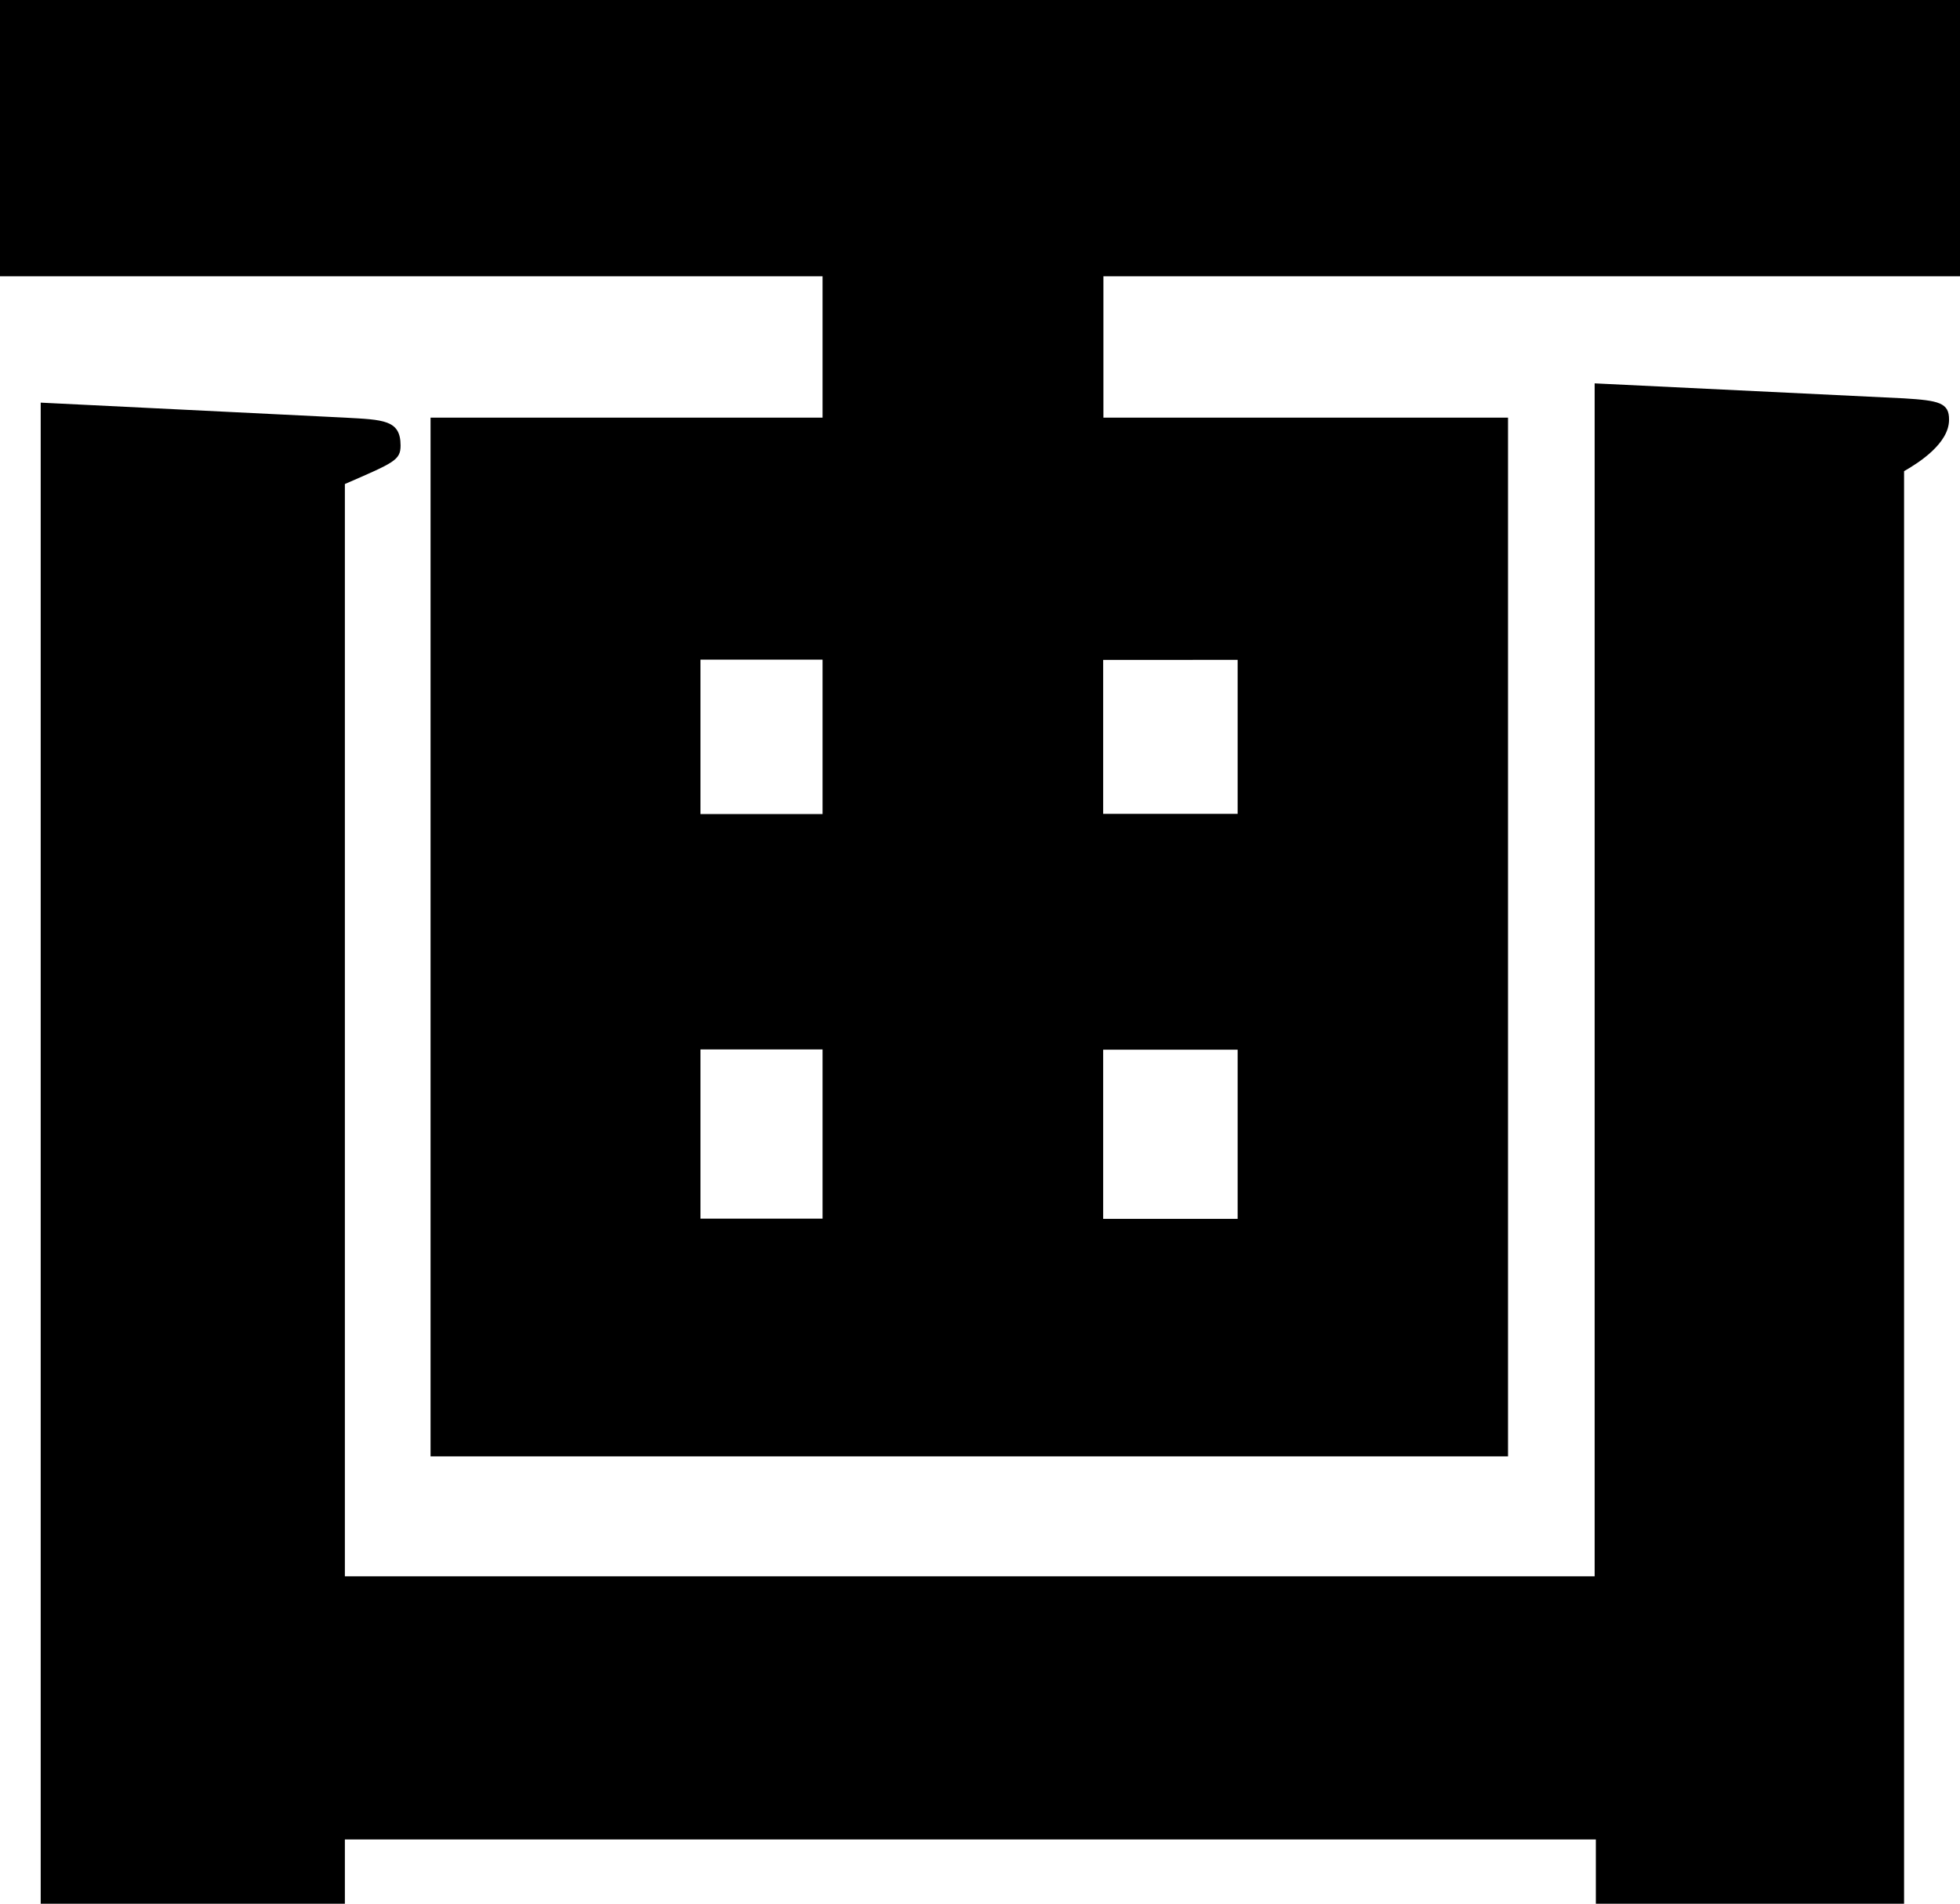
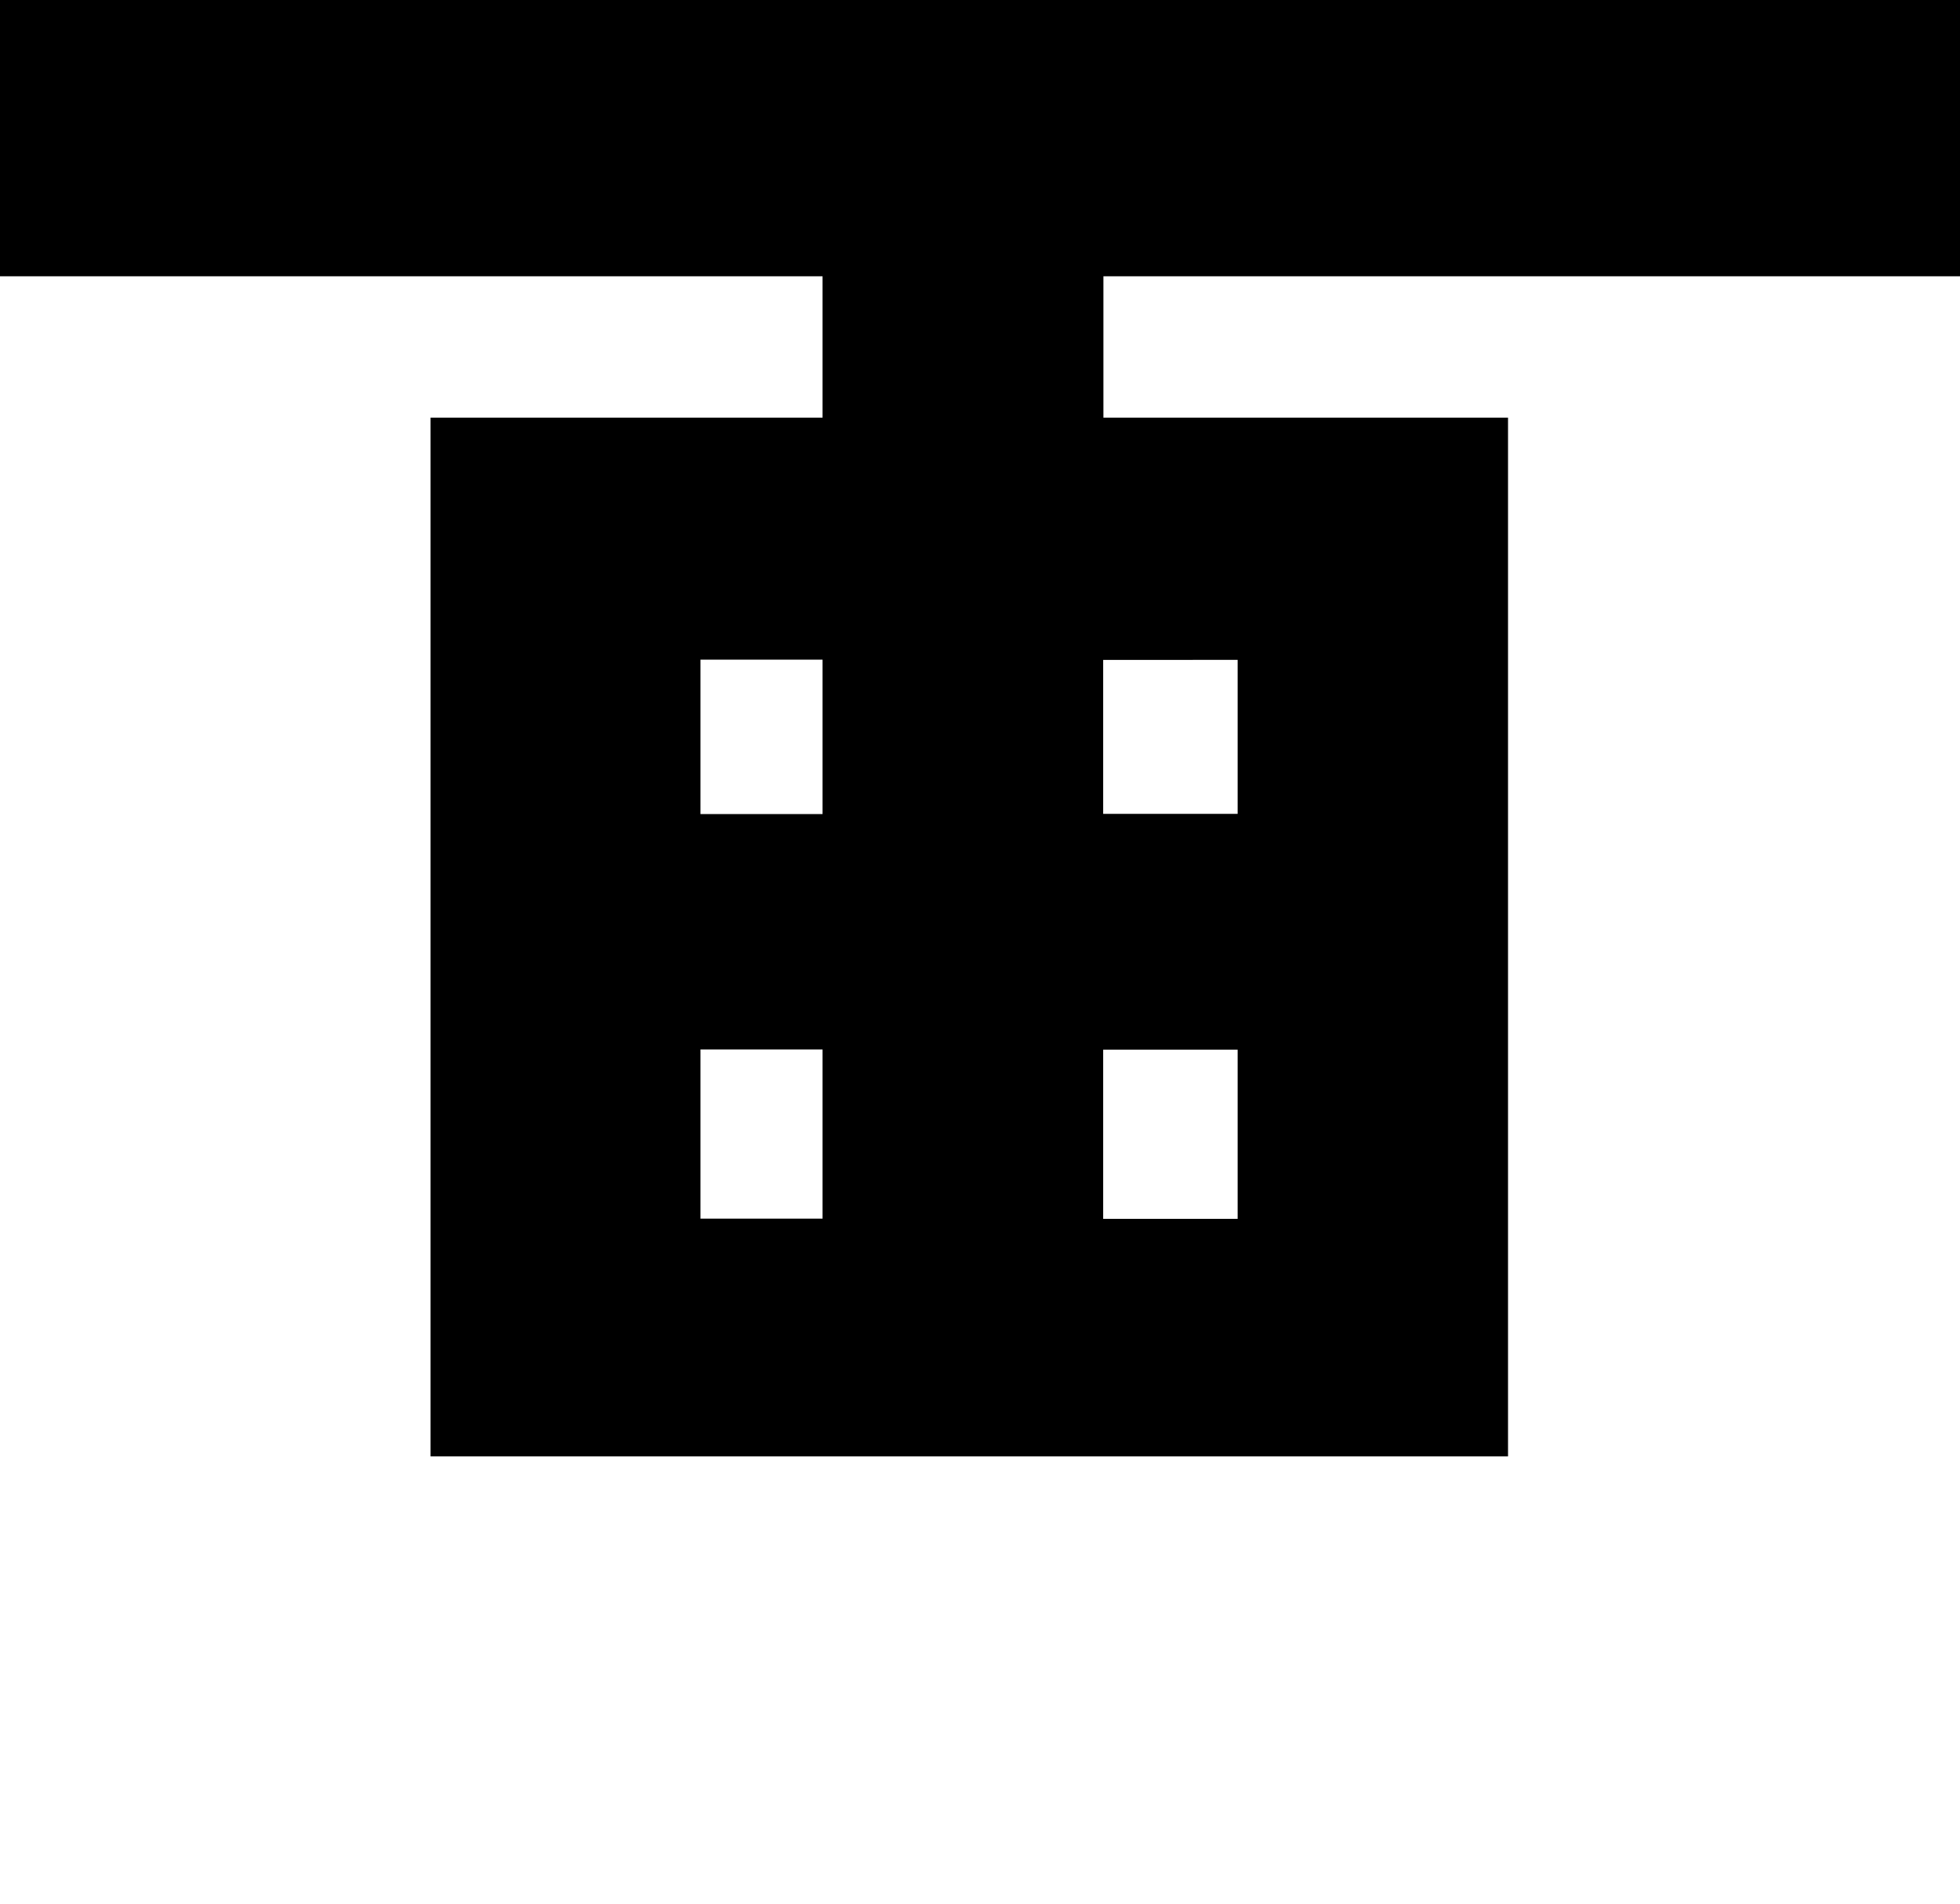
<svg xmlns="http://www.w3.org/2000/svg" width="82.35" height="80.01" viewBox="0 0 82.35 80.01">
  <title>kv_ttl_13</title>
  <g id="ff679143-8bf5-4fba-9fec-27ca7f8984fd" data-name="レイヤー 13">
    <path d="M0,11.61H34.56v5.94H18.09V61.2H63.36V17.55h-17V11.61h36V0H0Zm34.56,39.6H29.43V44.1h5.13Zm0-17H29.43V27.72h5.13Zm11.79-6.48H52V34.2H46.35Zm0,16.38H52v7.11H46.35Z" />
-     <path d="M80,16.74l-13-.63V66.24H14.49V20.34c2.07-.9,2.34-1,2.34-1.62,0-1.08-.72-1.08-2.34-1.17L1.71,16.92V80H14.49v-2.7H67.05V80H80V19.8c.63-.36,1.89-1.17,1.89-2.16C81.9,16.92,81.45,16.83,80,16.74Z" />
  </g>
</svg>